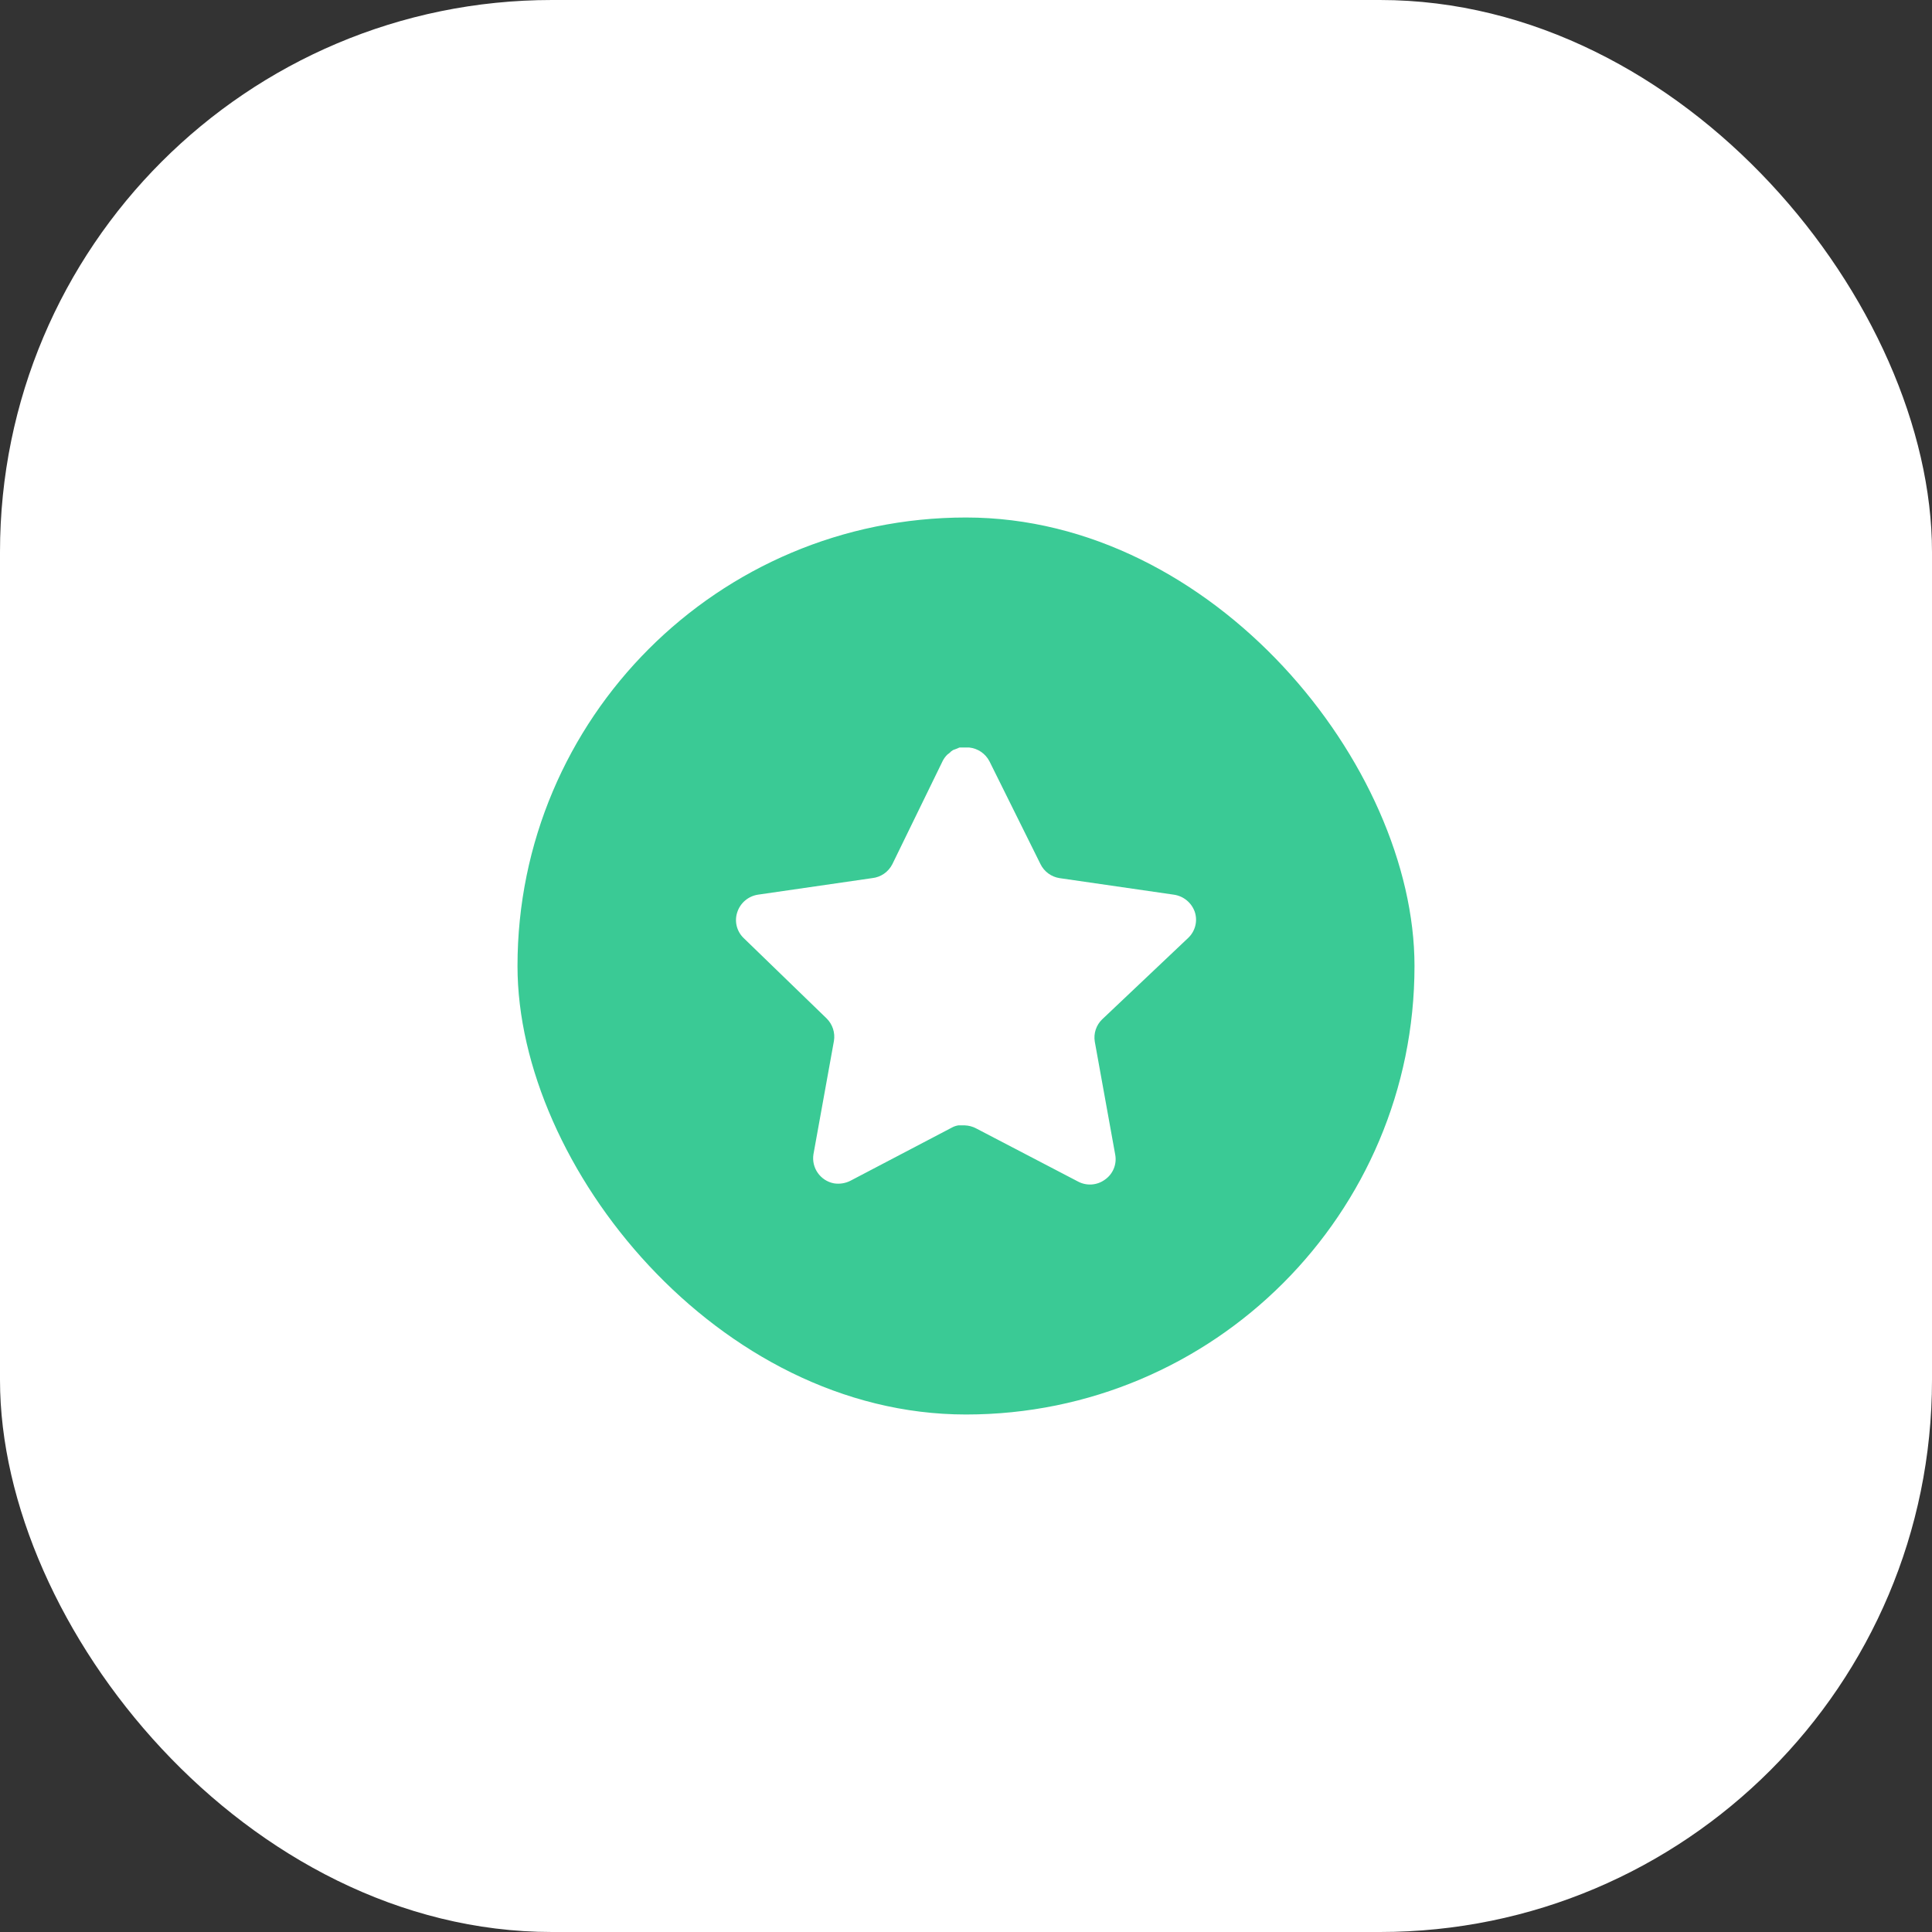
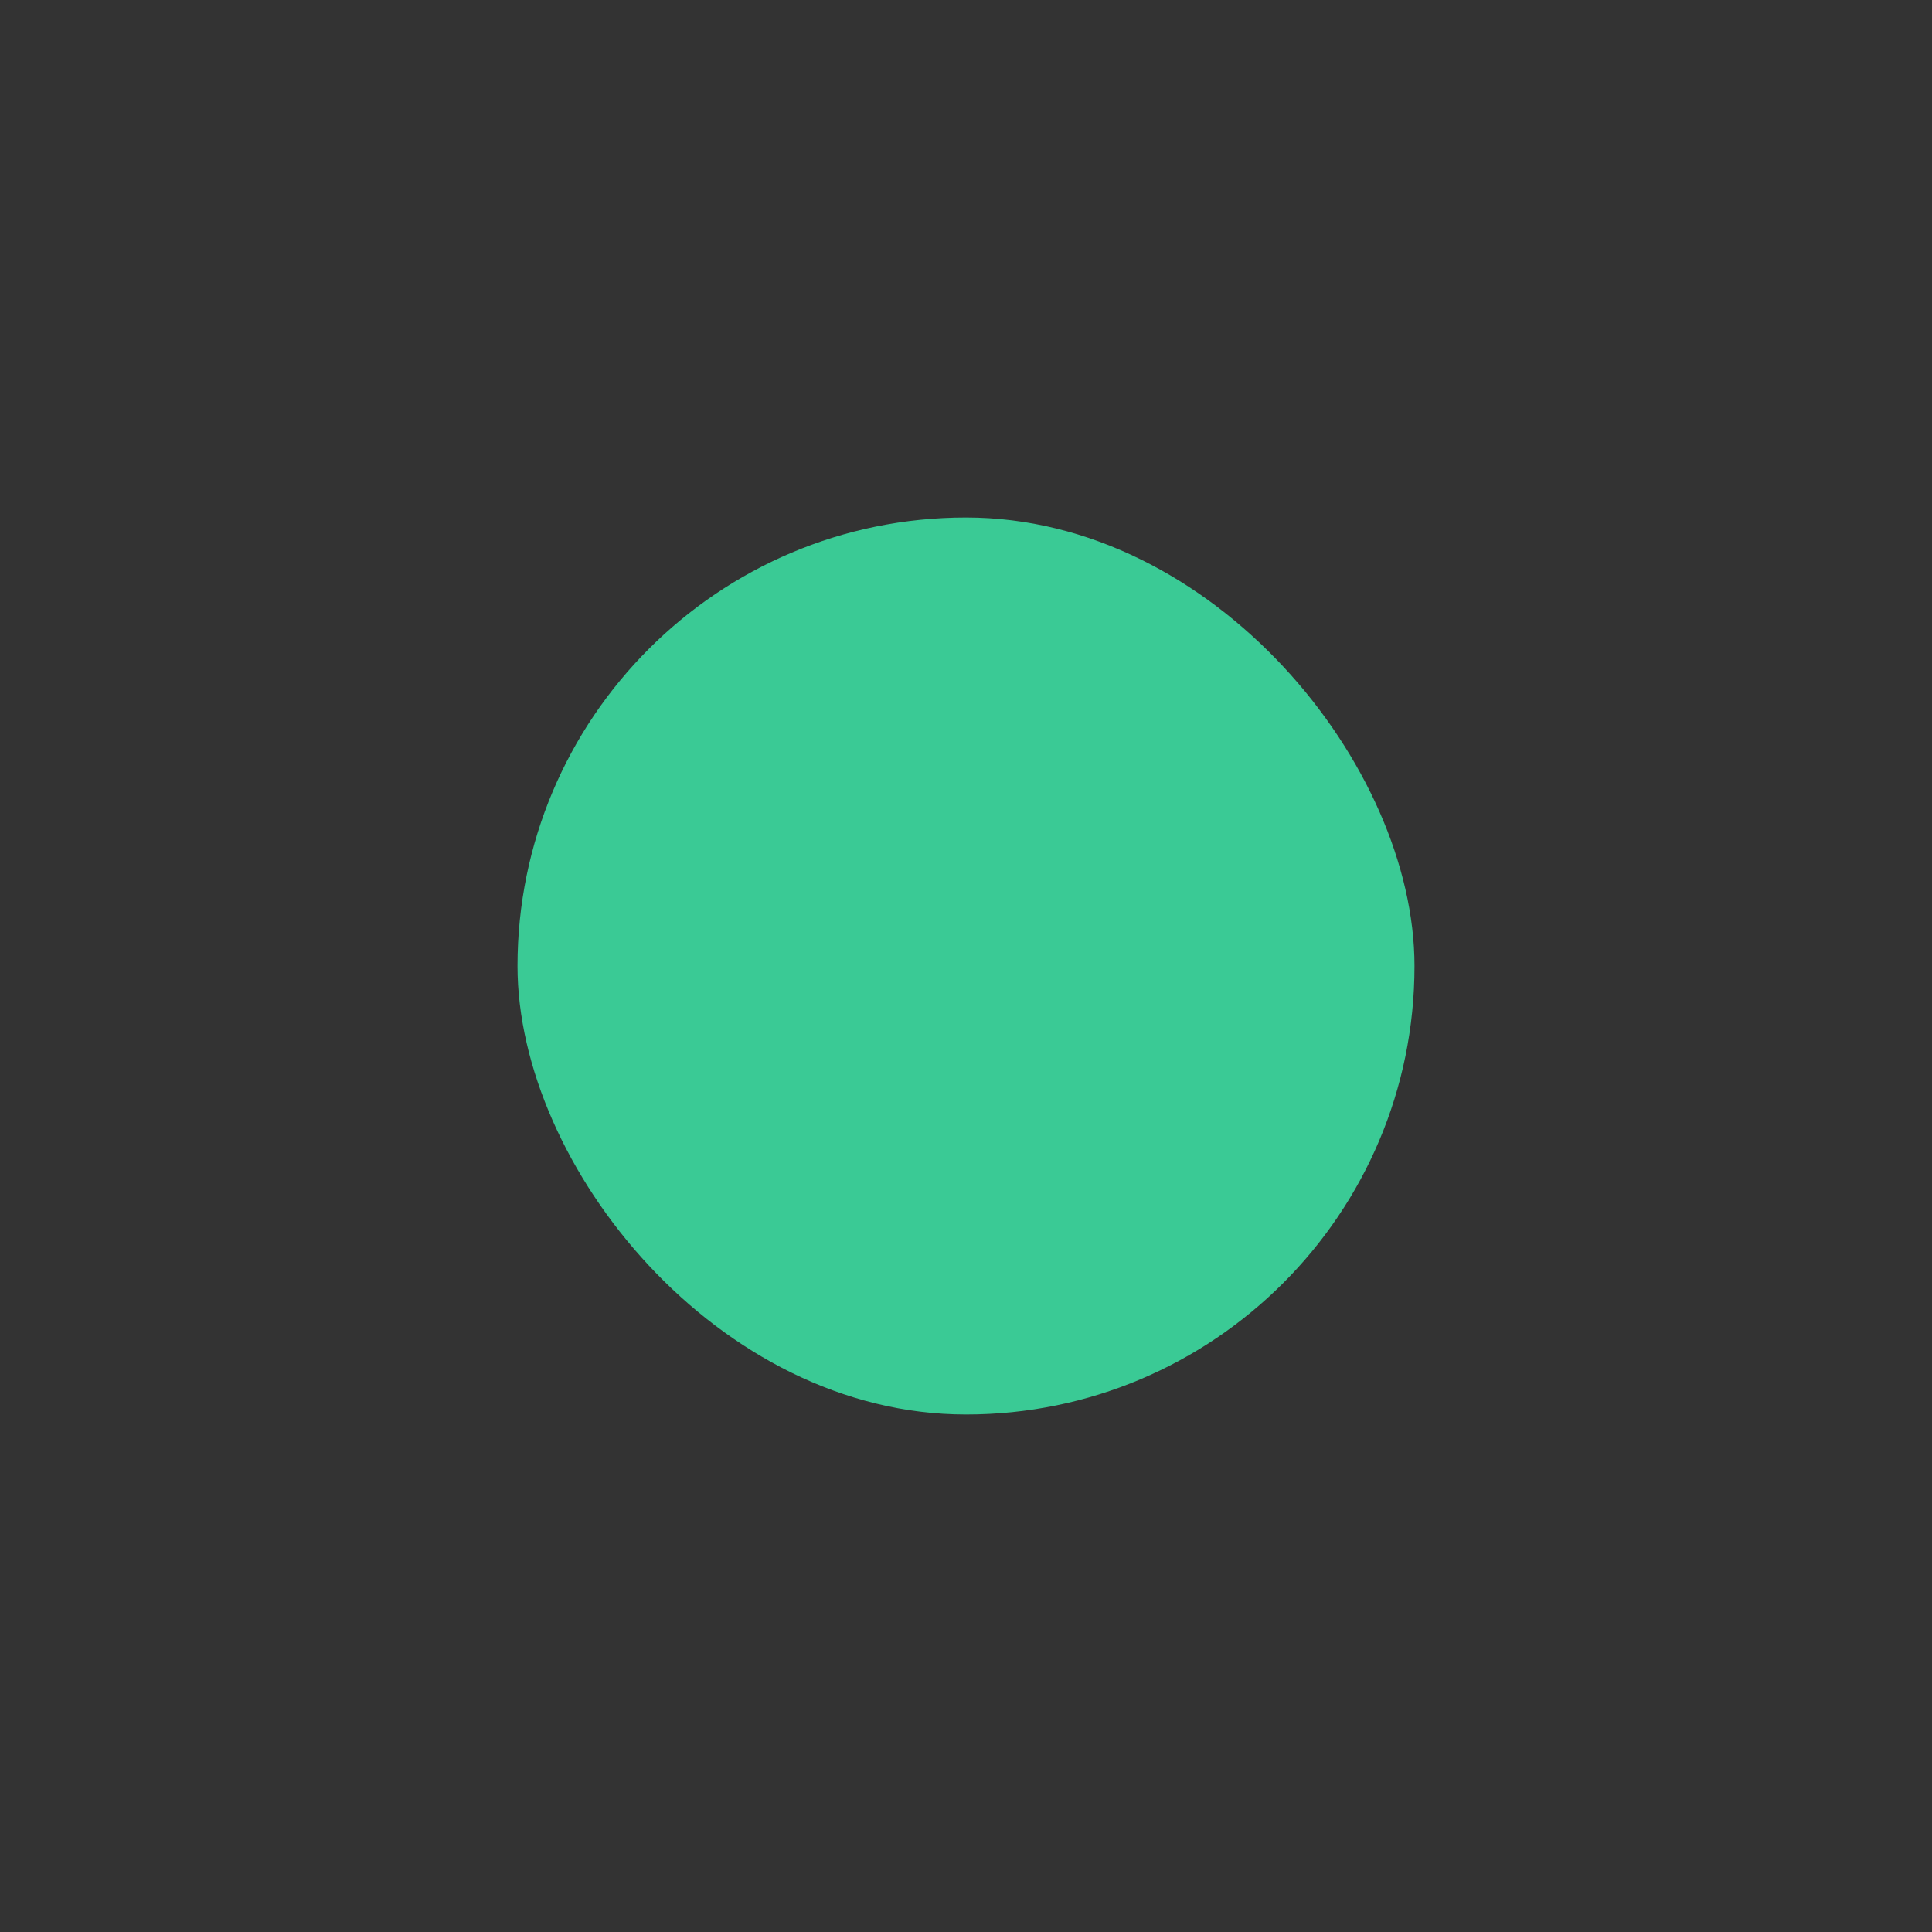
<svg xmlns="http://www.w3.org/2000/svg" width="56" height="56" viewBox="0 0 56 56" fill="none">
  <rect x="0" y="0" width="56" height="56" fill="#333333" stroke="none" />
-   <rect width="56" height="56" rx="16" fill="white" />
  <rect x="15" y="15" width="26" height="26" rx="13" fill="#3ACA95" />
-   <path d="M31.946 29.547C31.773 29.714 31.694 29.956 31.733 30.193L32.326 33.473C32.376 33.751 32.258 34.033 32.026 34.193C31.798 34.36 31.494 34.38 31.246 34.247L28.293 32.707C28.19 32.652 28.076 32.623 27.96 32.619H27.779C27.716 32.629 27.655 32.649 27.599 32.679L24.646 34.227C24.5 34.3 24.334 34.326 24.172 34.3C23.778 34.225 23.514 33.849 23.579 33.453L24.172 30.173C24.212 29.933 24.132 29.69 23.96 29.52L21.552 27.187C21.351 26.991 21.281 26.698 21.373 26.433C21.462 26.169 21.69 25.977 21.966 25.933L25.279 25.453C25.531 25.427 25.752 25.273 25.866 25.047L27.326 22.053C27.36 21.987 27.405 21.925 27.459 21.873L27.519 21.827C27.55 21.792 27.586 21.763 27.626 21.74L27.699 21.713L27.812 21.667H28.093C28.344 21.693 28.564 21.843 28.68 22.067L30.159 25.047C30.266 25.265 30.473 25.416 30.712 25.453L34.026 25.933C34.306 25.973 34.54 26.167 34.632 26.433C34.72 26.701 34.644 26.994 34.439 27.187L31.946 29.547Z" fill="white" />
</svg>